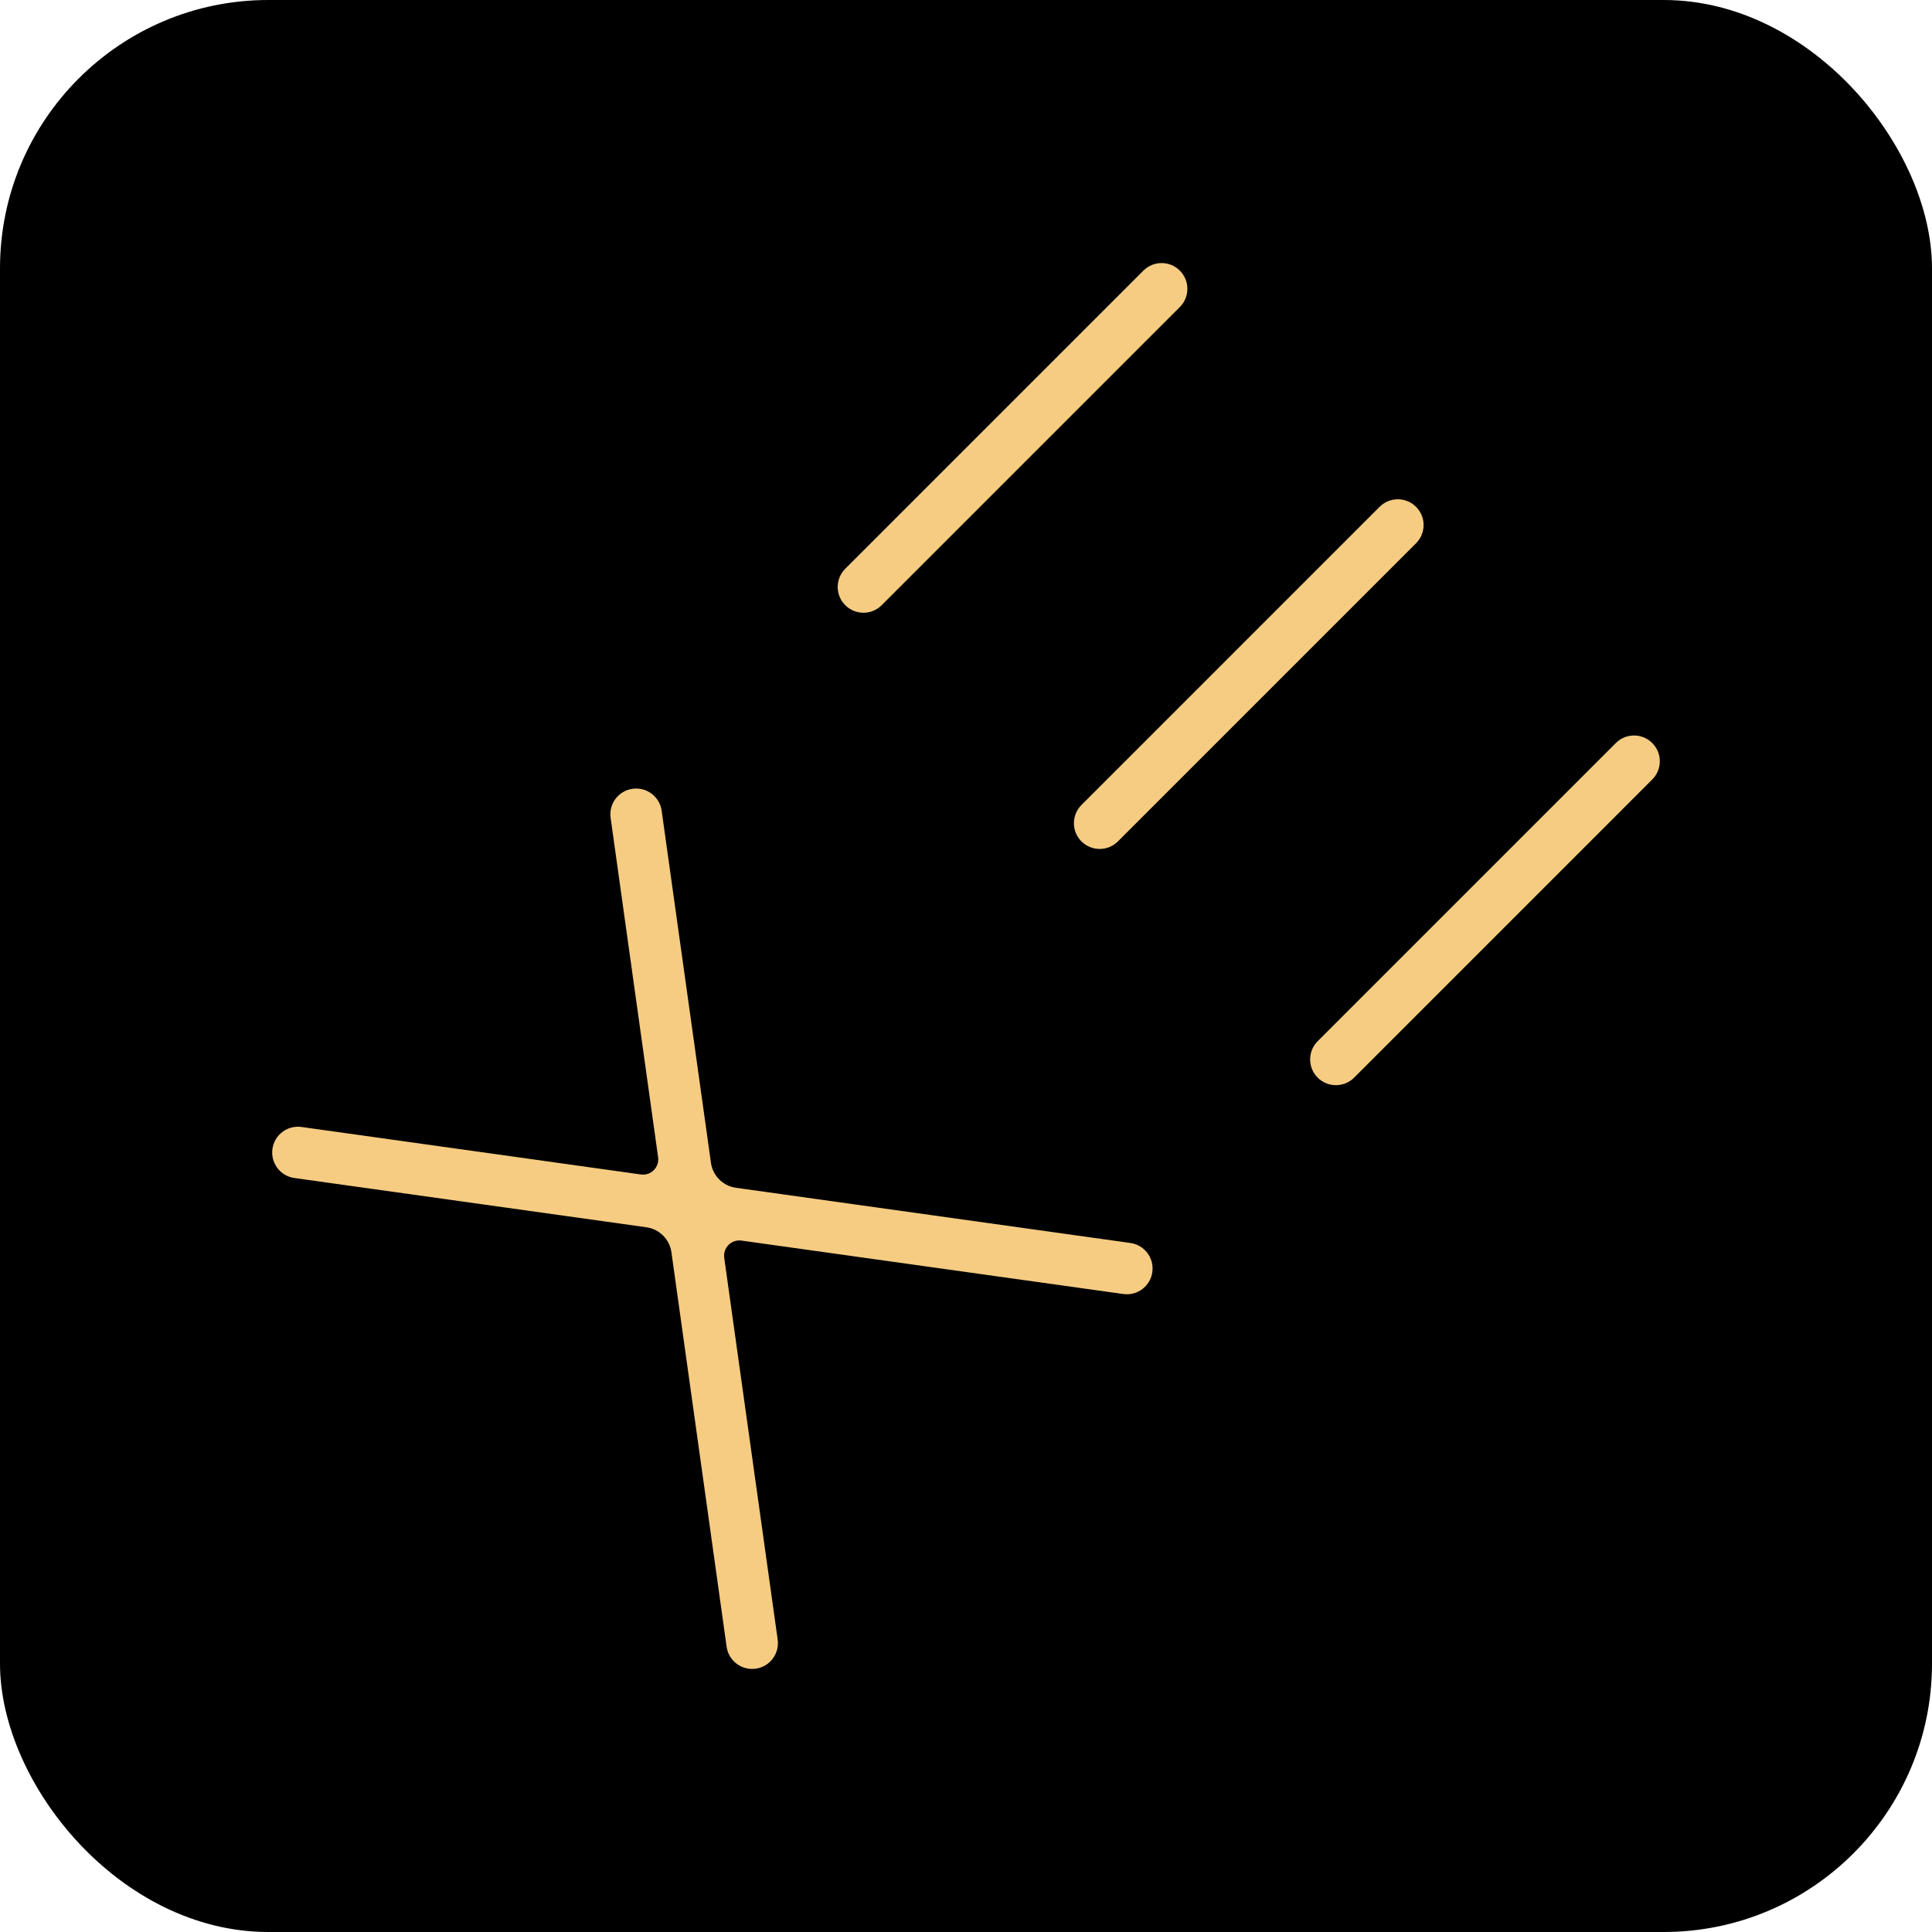
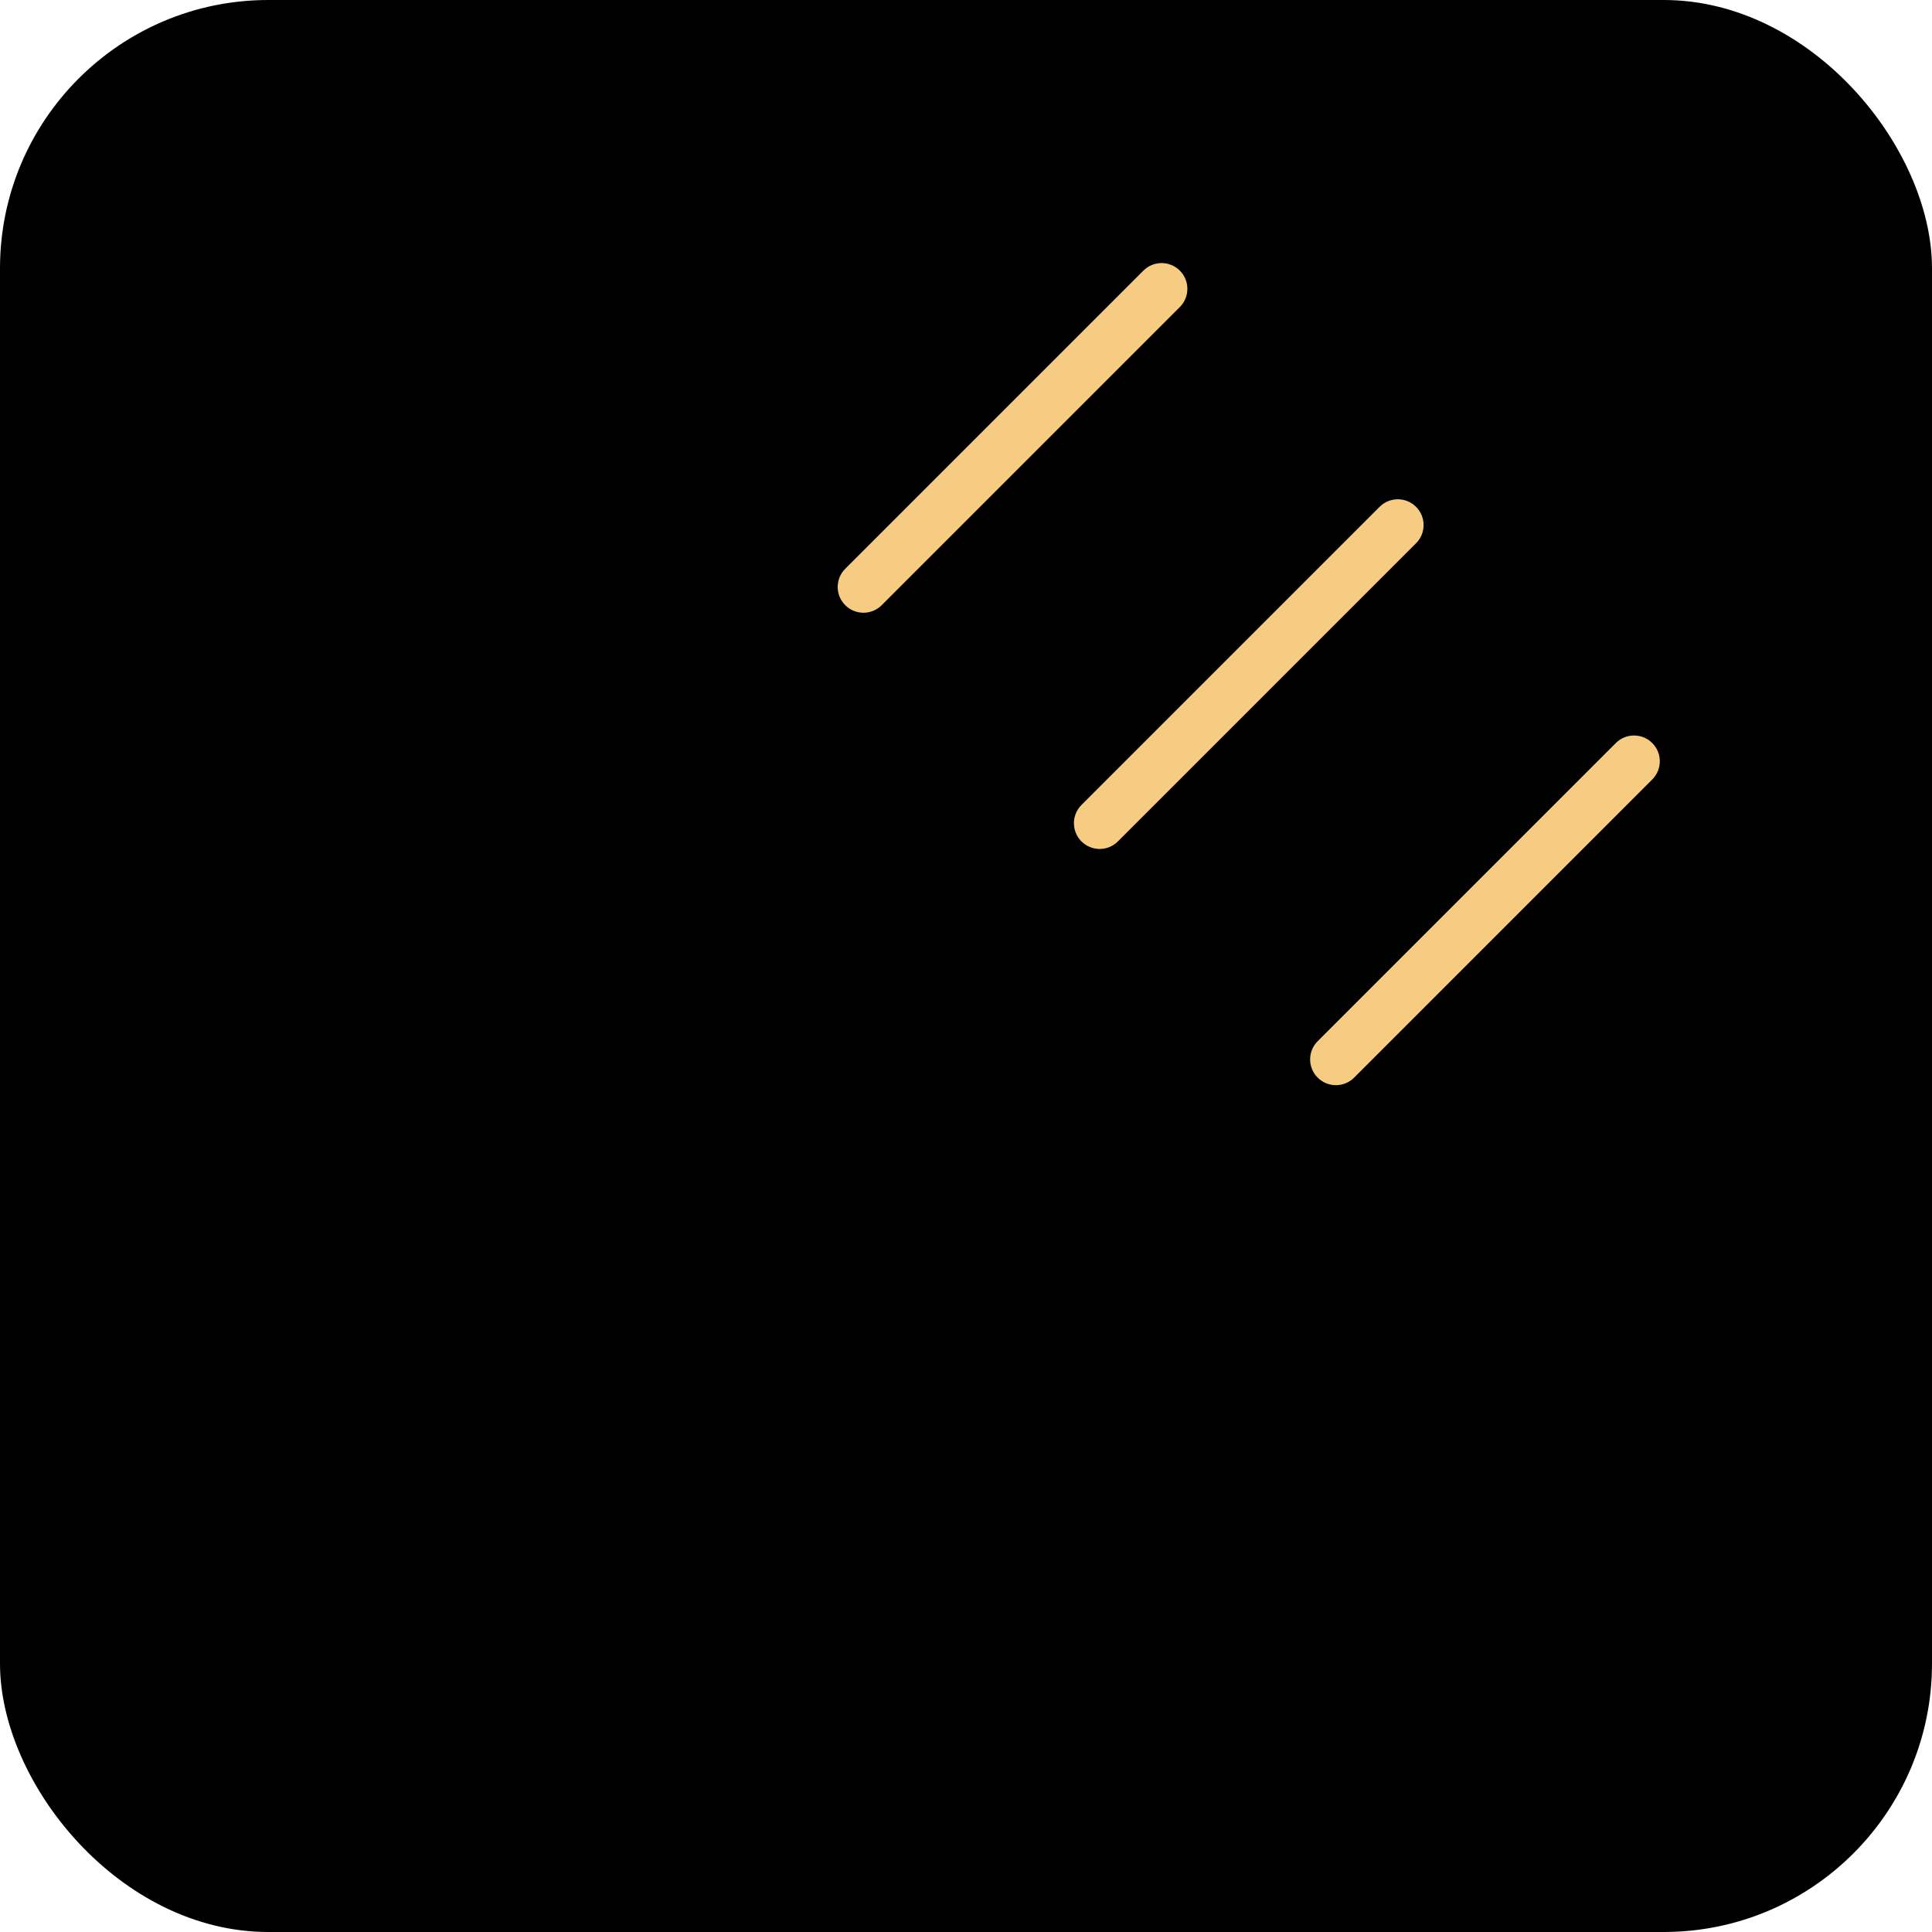
<svg xmlns="http://www.w3.org/2000/svg" width="72" height="72" viewBox="0 0 72 72" fill="none">
  <rect width="72" height="72" rx="10" fill="black" />
  <path d="M60.217 27.691L49.106 38.802C48.731 39.177 48.731 39.785 49.106 40.16C49.481 40.535 50.09 40.535 50.465 40.16L61.575 29.049C61.95 28.674 61.95 28.066 61.575 27.691C61.2 27.316 60.592 27.316 60.217 27.691Z" fill="#F5CC82" />
  <path d="M42.611 10.085L31.5 21.196C31.125 21.571 31.125 22.179 31.5 22.554C31.875 22.929 32.483 22.929 32.858 22.554L43.969 11.443C44.344 11.068 44.344 10.46 43.969 10.085C43.594 9.71 42.986 9.71 42.611 10.085Z" fill="#F5CC82" />
  <path d="M51.414 18.888L40.303 29.999C39.928 30.374 39.928 30.982 40.303 31.357C40.678 31.732 41.286 31.732 41.661 31.357L52.772 20.246C53.147 19.871 53.147 19.263 52.772 18.888C52.397 18.513 51.789 18.513 51.414 18.888Z" fill="#F5CC82" />
-   <path d="M27.425 44.265C26.942 44.197 26.562 43.817 26.495 43.334L24.658 30.213C24.585 29.689 24.099 29.322 23.574 29.396C23.048 29.468 22.682 29.955 22.756 30.48L24.526 43.127C24.579 43.501 24.258 43.822 23.884 43.769L11.237 41.999C10.712 41.926 10.226 42.291 10.153 42.817C10.079 43.342 10.446 43.828 10.971 43.901L24.091 45.737C24.575 45.805 24.954 46.185 25.022 46.668L27.079 61.369C27.153 61.894 27.639 62.261 28.164 62.187C28.379 62.157 28.567 62.058 28.709 61.916C28.915 61.71 29.025 61.413 28.982 61.103L26.99 46.875C26.938 46.501 27.258 46.181 27.632 46.233L41.86 48.224C42.171 48.268 42.467 48.158 42.673 47.952C42.815 47.809 42.914 47.621 42.944 47.407C43.018 46.882 42.651 46.396 42.126 46.322L27.425 44.265Z" fill="#F5CC82" />
</svg>